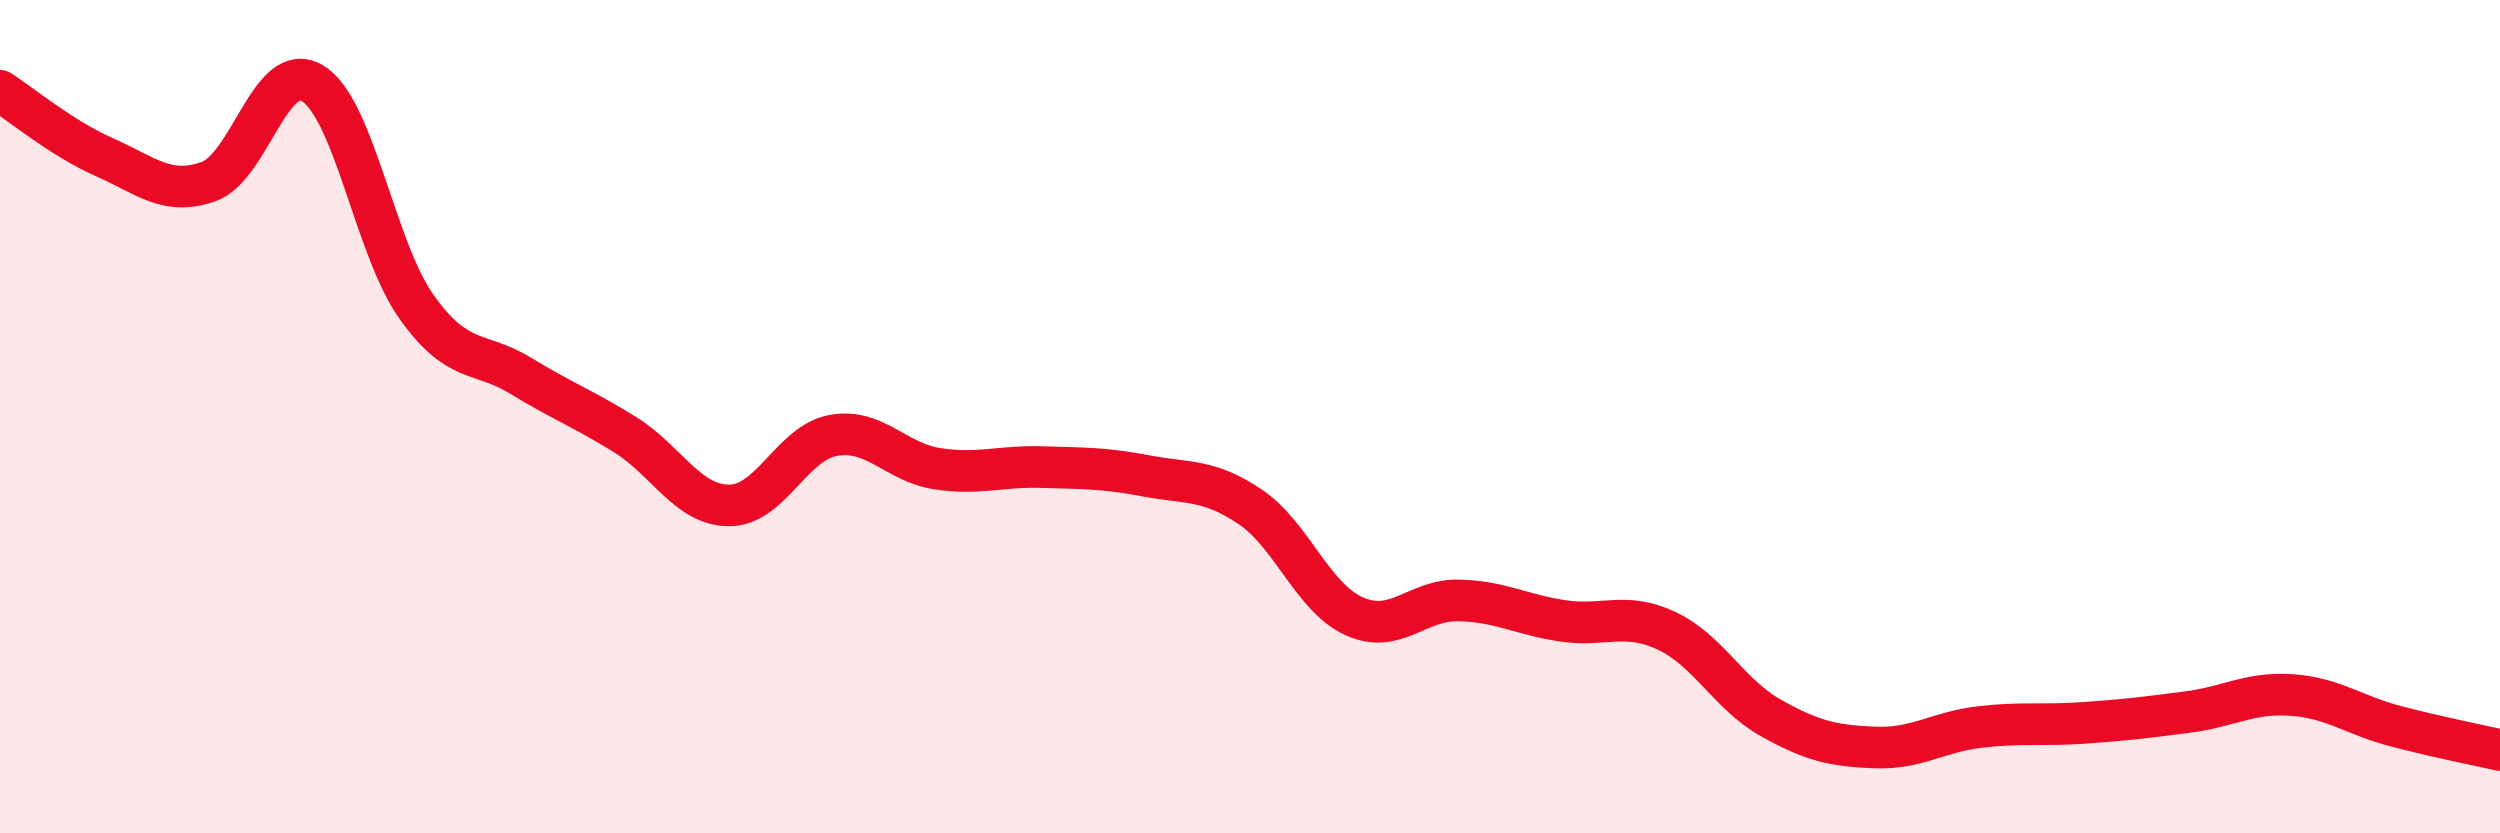
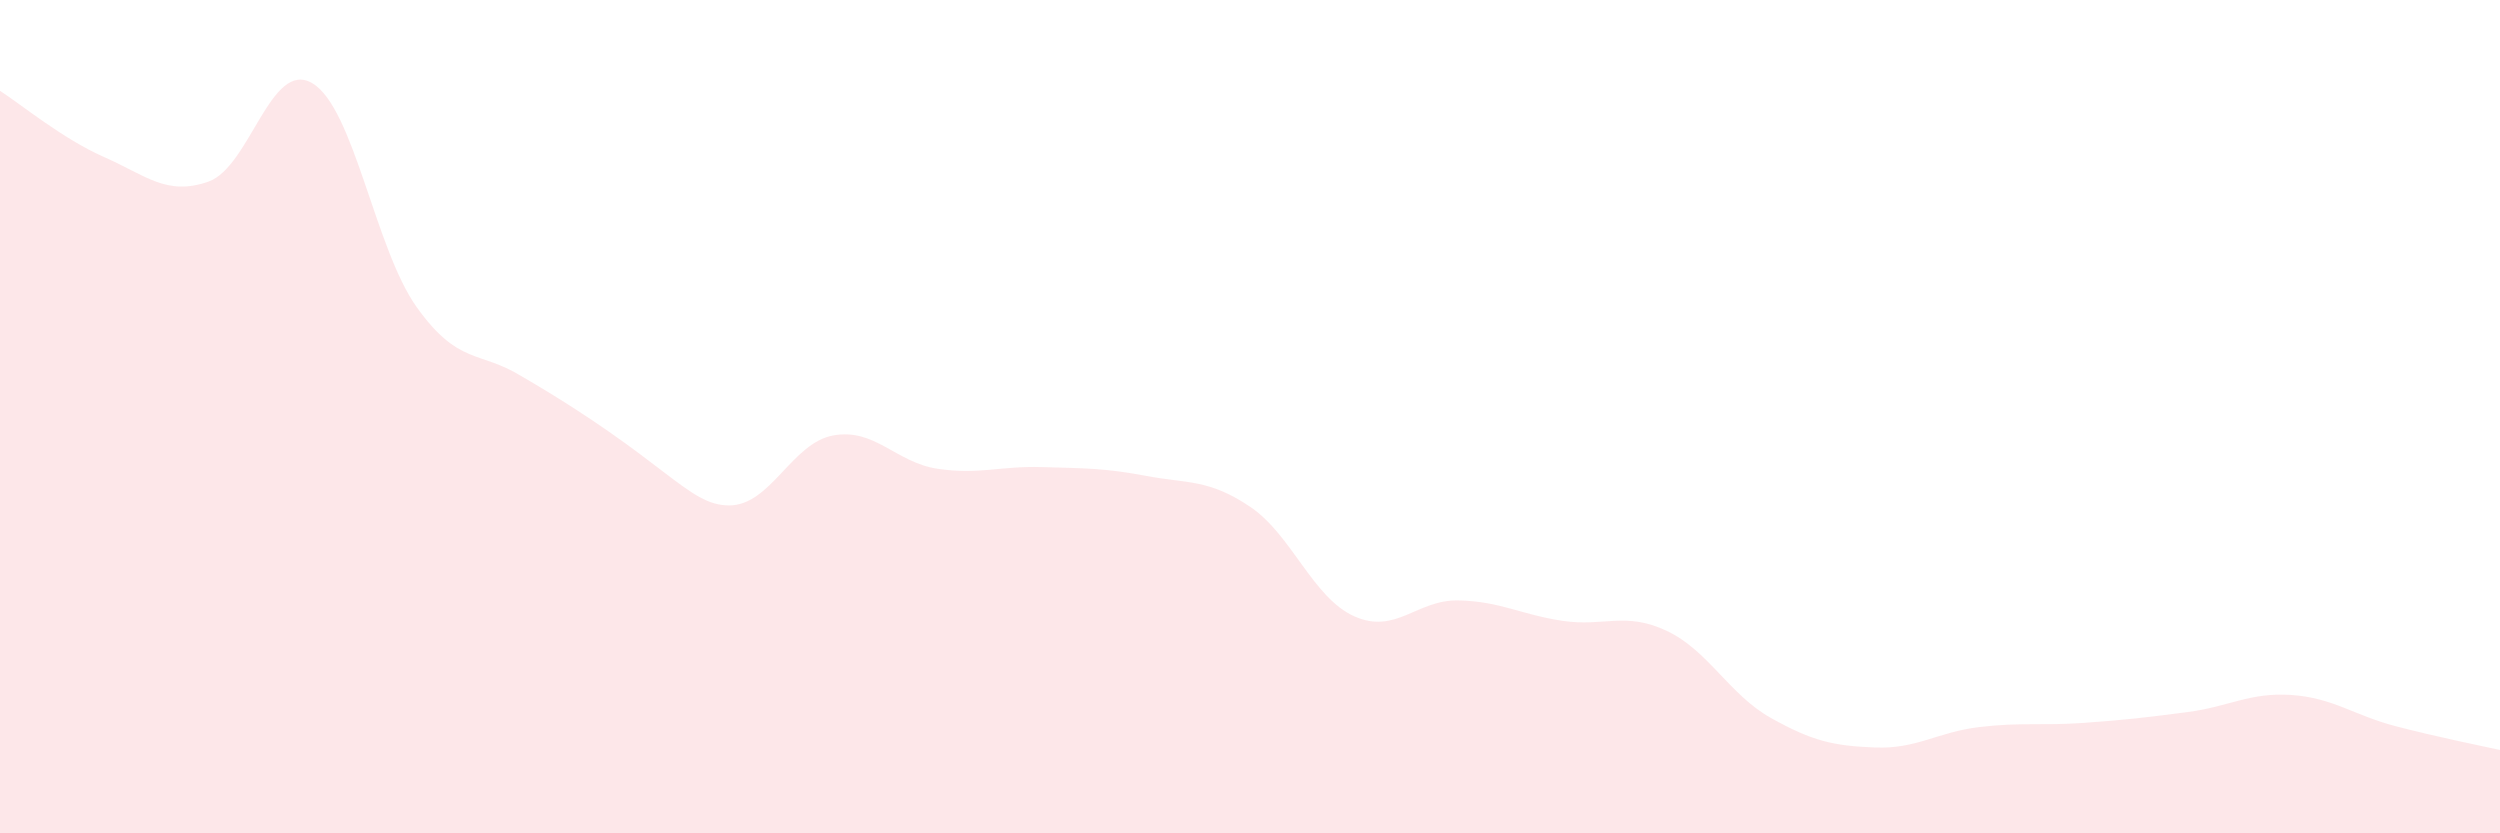
<svg xmlns="http://www.w3.org/2000/svg" width="60" height="20" viewBox="0 0 60 20">
-   <path d="M 0,2.18 C 0.5,2.5 1.5,3.33 2.5,3.77 C 3.5,4.21 4,4.71 5,4.36 C 6,4.01 6.5,1.4 7.5,2 C 8.5,2.6 9,5.97 10,7.37 C 11,8.77 11.5,8.41 12.5,9.02 C 13.5,9.63 14,9.81 15,10.43 C 16,11.05 16.5,12.13 17.5,12.13 C 18.5,12.13 19,10.63 20,10.45 C 21,10.27 21.5,11.1 22.5,11.25 C 23.5,11.4 24,11.18 25,11.21 C 26,11.24 26.5,11.23 27.5,11.42 C 28.5,11.61 29,11.49 30,12.16 C 31,12.83 31.5,14.34 32.5,14.79 C 33.5,15.24 34,14.39 35,14.41 C 36,14.43 36.5,14.75 37.5,14.9 C 38.5,15.05 39,14.67 40,15.14 C 41,15.61 41.5,16.67 42.5,17.23 C 43.5,17.79 44,17.9 45,17.94 C 46,17.98 46.5,17.57 47.5,17.45 C 48.5,17.33 49,17.42 50,17.35 C 51,17.28 51.5,17.22 52.5,17.09 C 53.5,16.96 54,16.61 55,16.68 C 56,16.75 56.5,17.17 57.5,17.43 C 58.5,17.69 59.5,17.89 60,18L60 20L0 20Z" fill="#EB0A25" opacity="0.1" stroke-linecap="round" stroke-linejoin="round" />
-   <path d="M 0,2.18 C 0.5,2.5 1.5,3.33 2.5,3.77 C 3.5,4.21 4,4.71 5,4.36 C 6,4.01 6.5,1.4 7.5,2 C 8.5,2.6 9,5.97 10,7.37 C 11,8.77 11.5,8.41 12.5,9.02 C 13.5,9.63 14,9.81 15,10.43 C 16,11.05 16.5,12.13 17.5,12.13 C 18.5,12.13 19,10.63 20,10.45 C 21,10.27 21.5,11.1 22.5,11.25 C 23.5,11.4 24,11.18 25,11.21 C 26,11.24 26.5,11.23 27.5,11.42 C 28.5,11.61 29,11.49 30,12.16 C 31,12.83 31.5,14.34 32.5,14.79 C 33.5,15.24 34,14.39 35,14.41 C 36,14.43 36.5,14.75 37.5,14.9 C 38.5,15.05 39,14.67 40,15.14 C 41,15.61 41.5,16.67 42.5,17.23 C 43.5,17.79 44,17.9 45,17.94 C 46,17.98 46.5,17.57 47.5,17.45 C 48.5,17.33 49,17.42 50,17.35 C 51,17.28 51.5,17.22 52.5,17.09 C 53.5,16.96 54,16.61 55,16.68 C 56,16.75 56.5,17.17 57.5,17.43 C 58.5,17.69 59.5,17.89 60,18" stroke="#EB0A25" stroke-width="1" fill="none" stroke-linecap="round" stroke-linejoin="round" />
+   <path d="M 0,2.18 C 0.5,2.5 1.5,3.33 2.5,3.77 C 3.5,4.21 4,4.71 5,4.36 C 6,4.01 6.5,1.4 7.5,2 C 8.5,2.6 9,5.97 10,7.37 C 11,8.77 11.5,8.41 12.5,9.02 C 16,11.05 16.5,12.13 17.5,12.13 C 18.5,12.13 19,10.63 20,10.45 C 21,10.27 21.5,11.1 22.5,11.25 C 23.5,11.4 24,11.18 25,11.21 C 26,11.24 26.5,11.23 27.5,11.42 C 28.5,11.61 29,11.49 30,12.16 C 31,12.83 31.5,14.34 32.5,14.79 C 33.5,15.24 34,14.39 35,14.41 C 36,14.43 36.5,14.75 37.5,14.9 C 38.5,15.05 39,14.67 40,15.14 C 41,15.61 41.5,16.67 42.5,17.23 C 43.5,17.79 44,17.9 45,17.94 C 46,17.98 46.5,17.57 47.5,17.45 C 48.5,17.33 49,17.42 50,17.35 C 51,17.28 51.5,17.22 52.5,17.09 C 53.5,16.96 54,16.61 55,16.68 C 56,16.75 56.5,17.17 57.5,17.43 C 58.5,17.69 59.5,17.89 60,18L60 20L0 20Z" fill="#EB0A25" opacity="0.1" stroke-linecap="round" stroke-linejoin="round" />
</svg>